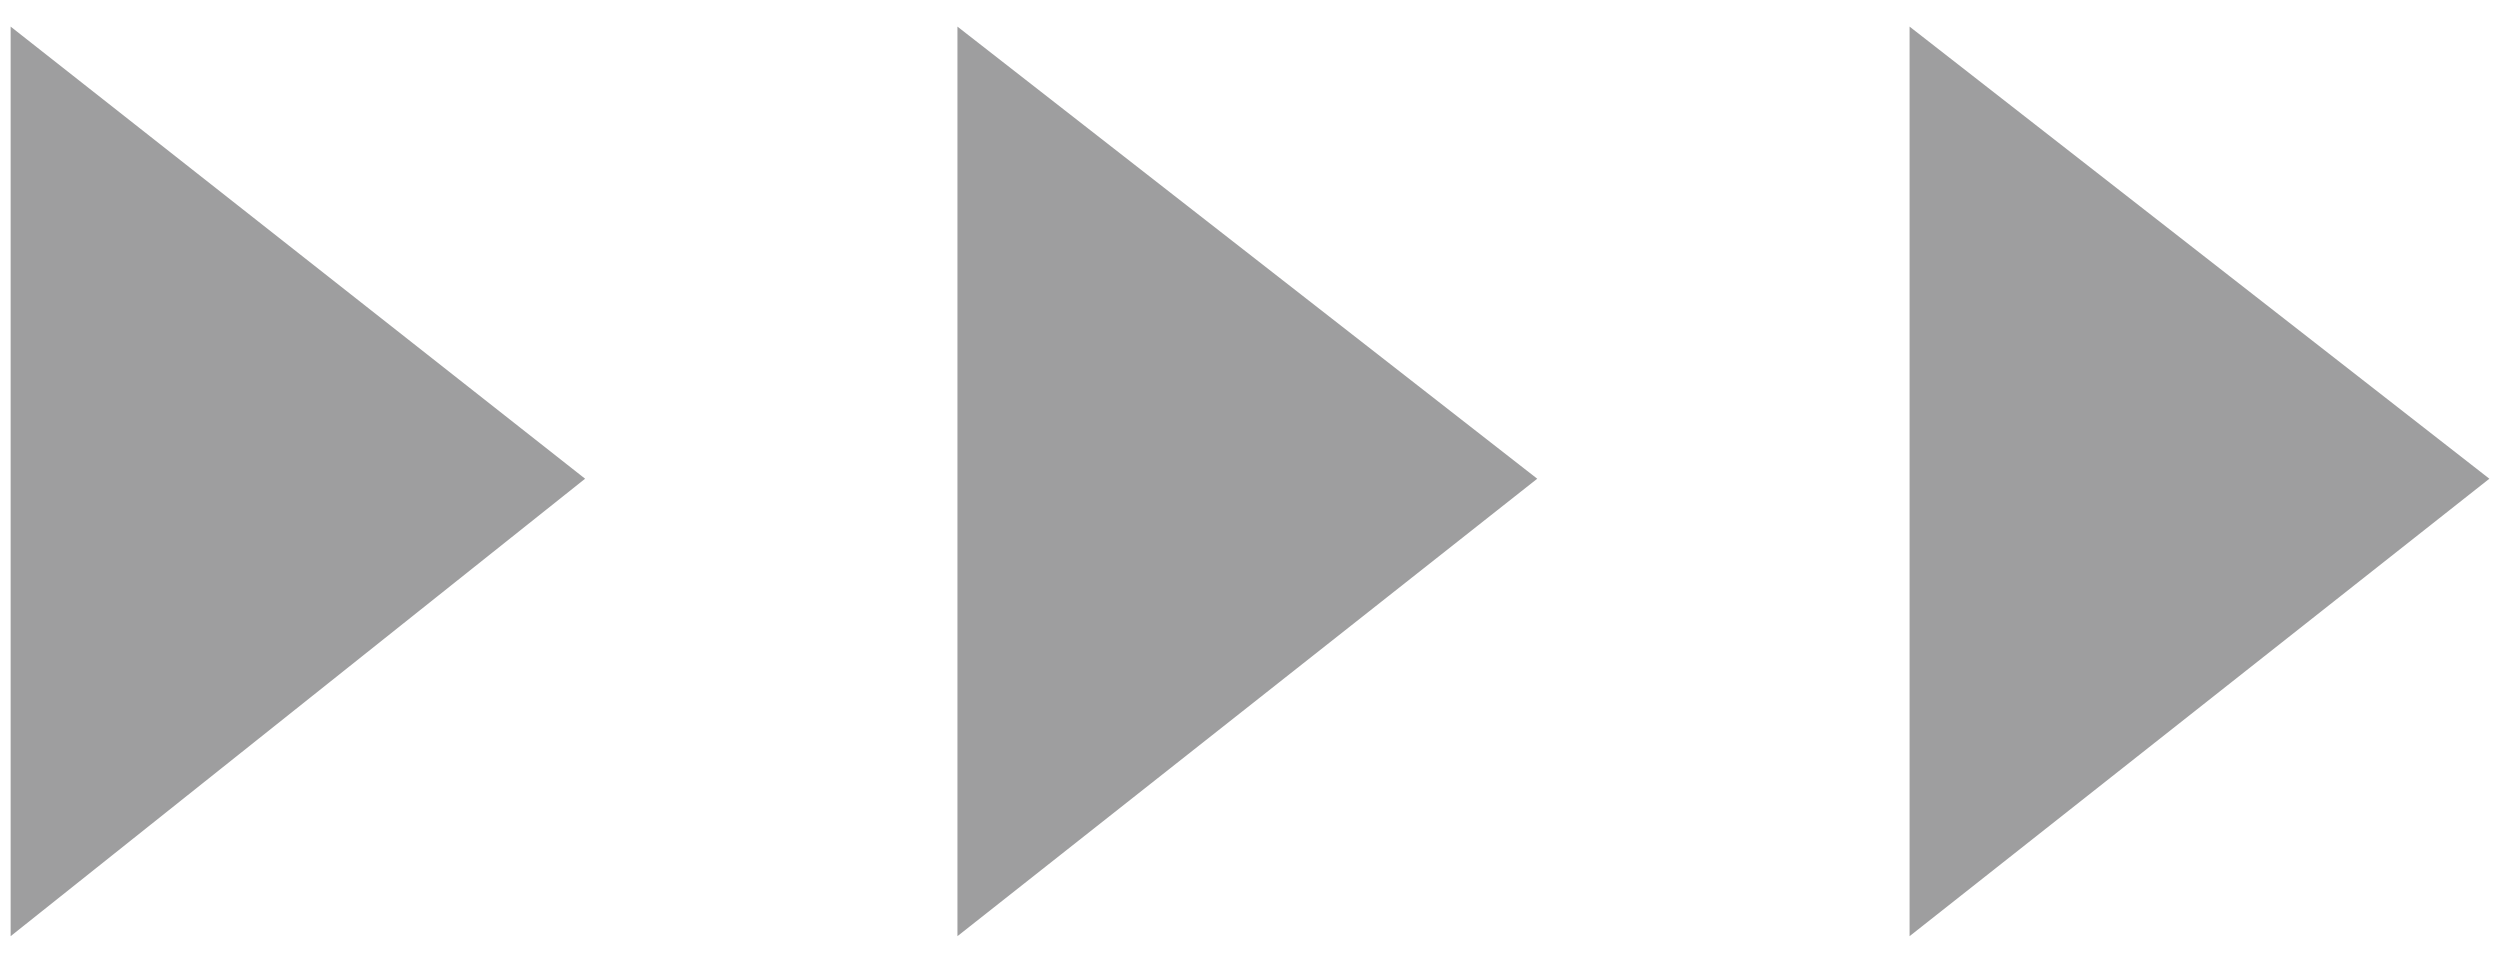
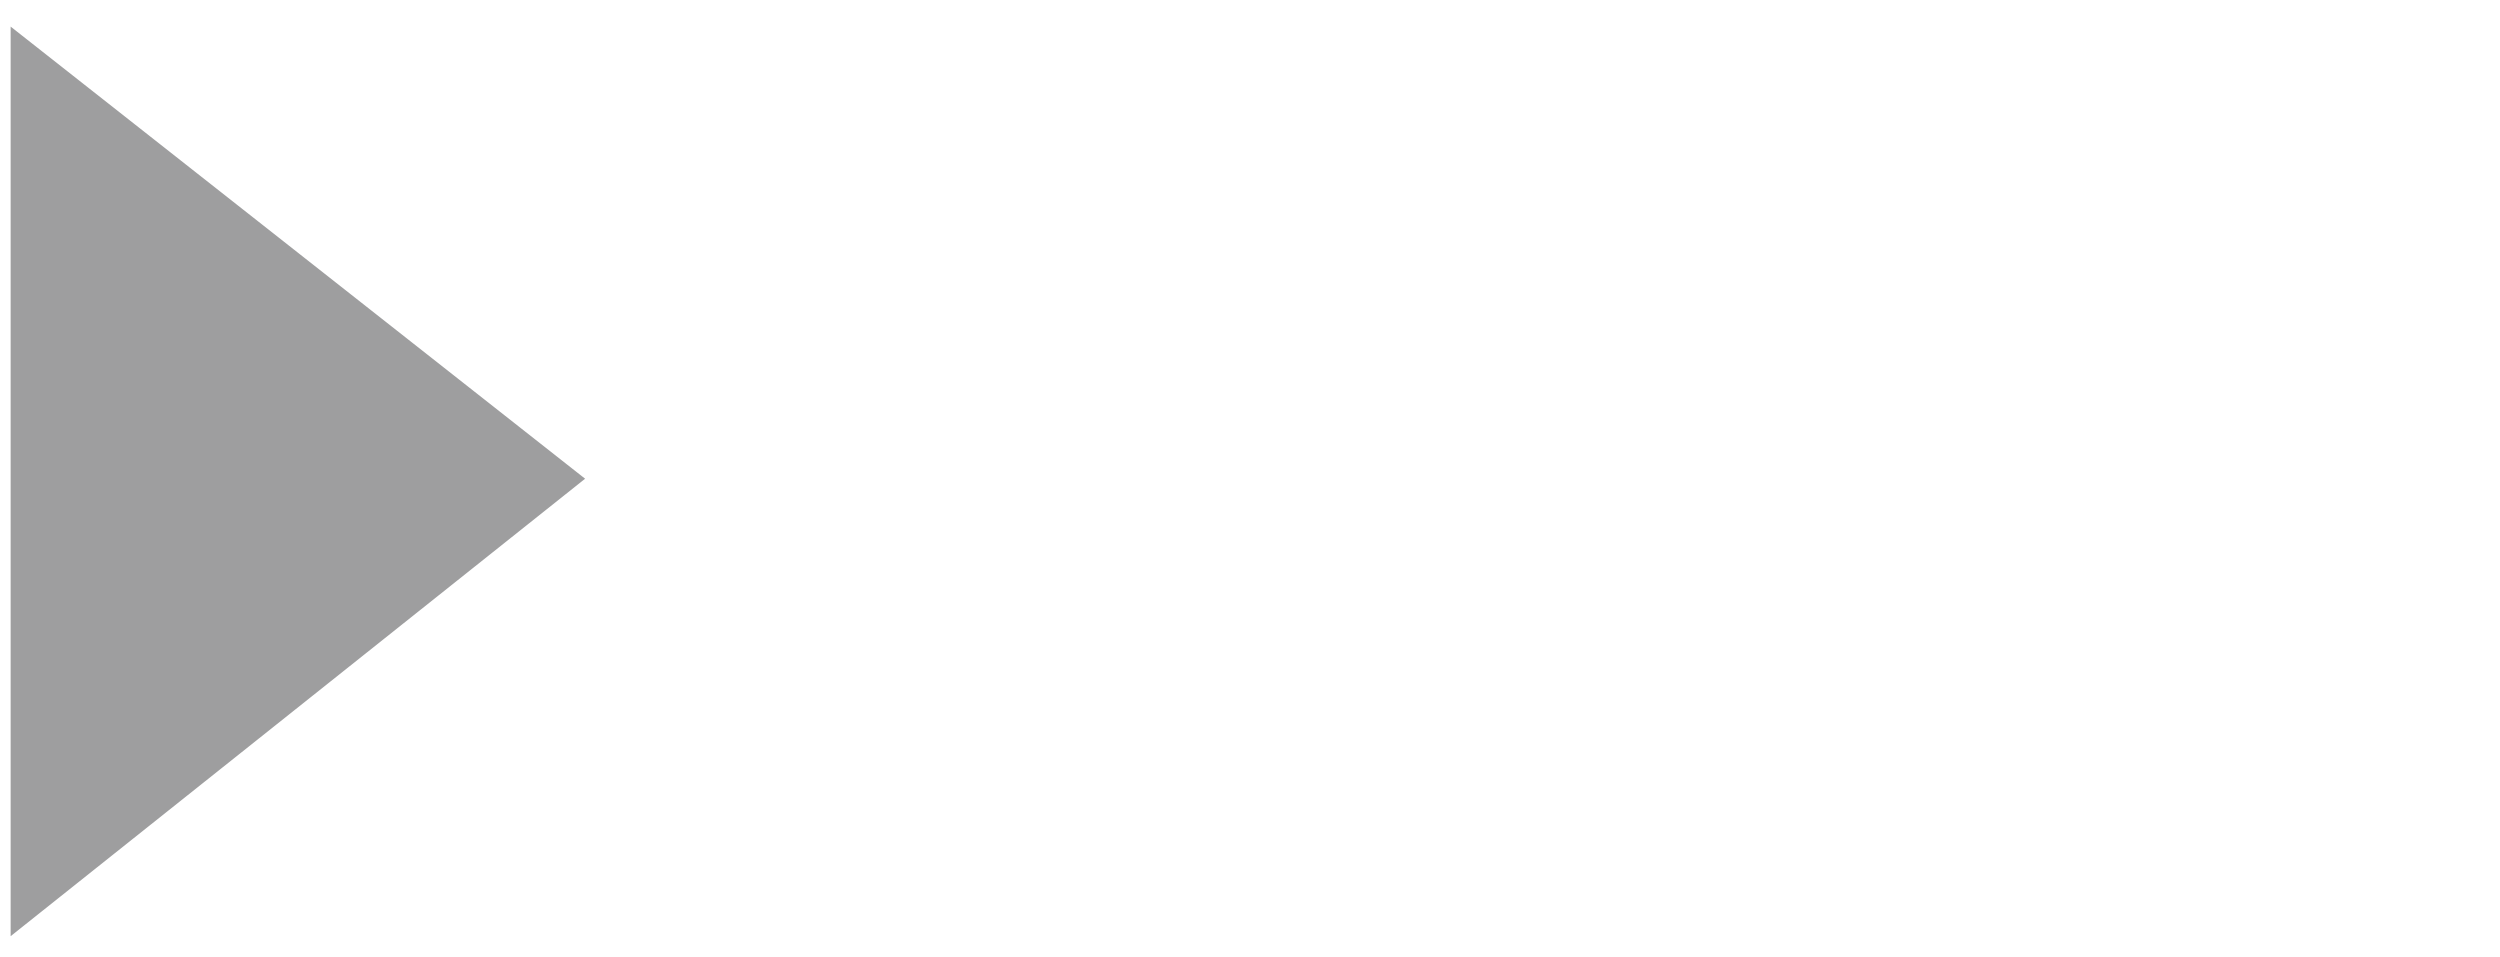
<svg xmlns="http://www.w3.org/2000/svg" version="1.1" id="レイヤー_1" x="0px" y="0px" width="47px" height="18px" viewBox="0 0 47 18" style="enable-background:new 0 0 47 18;" xml:space="preserve">
  <style type="text/css">
	.st0{fill:#9E9E9F;}
</style>
  <g>
-     <polygon class="st0" points="18,17.6 18,0.5 28.9,9  " />
-     <polygon class="st0" points="35.9,17.6 35.9,0.5 46.8,9  " />
    <polygon class="st0" points="0.2,17.6 0.2,0.5 11,9  " />
  </g>
</svg>